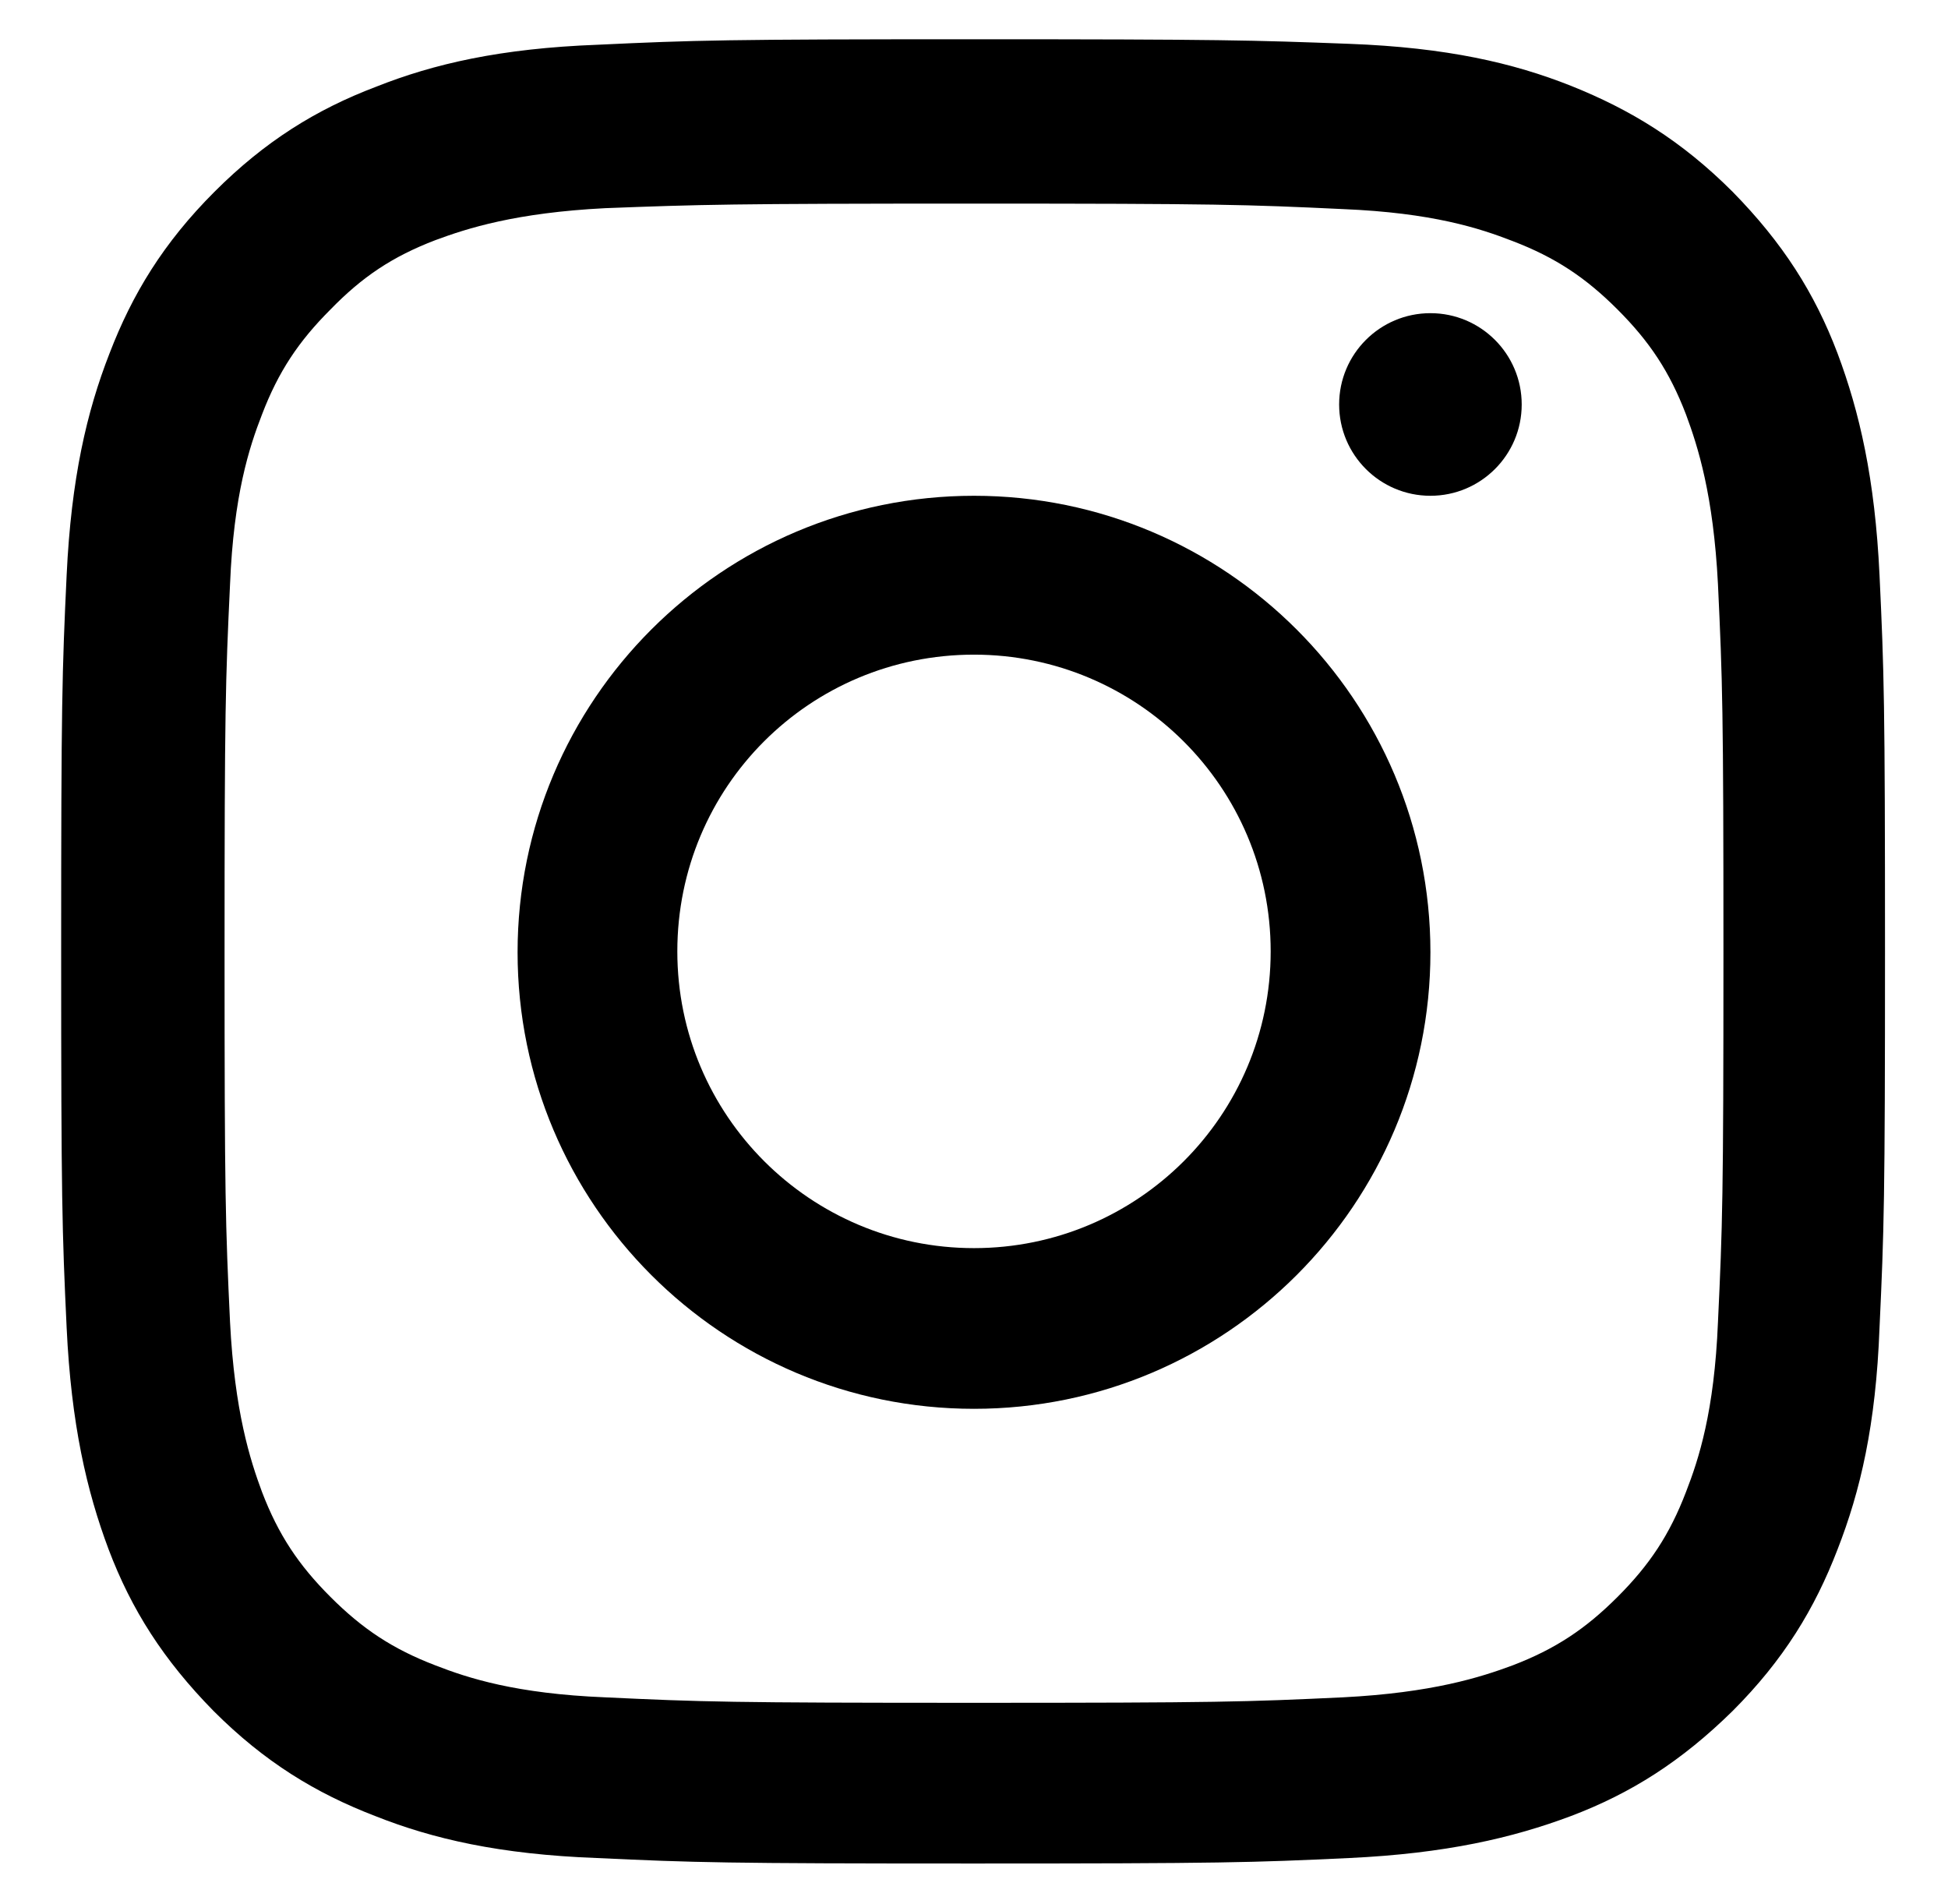
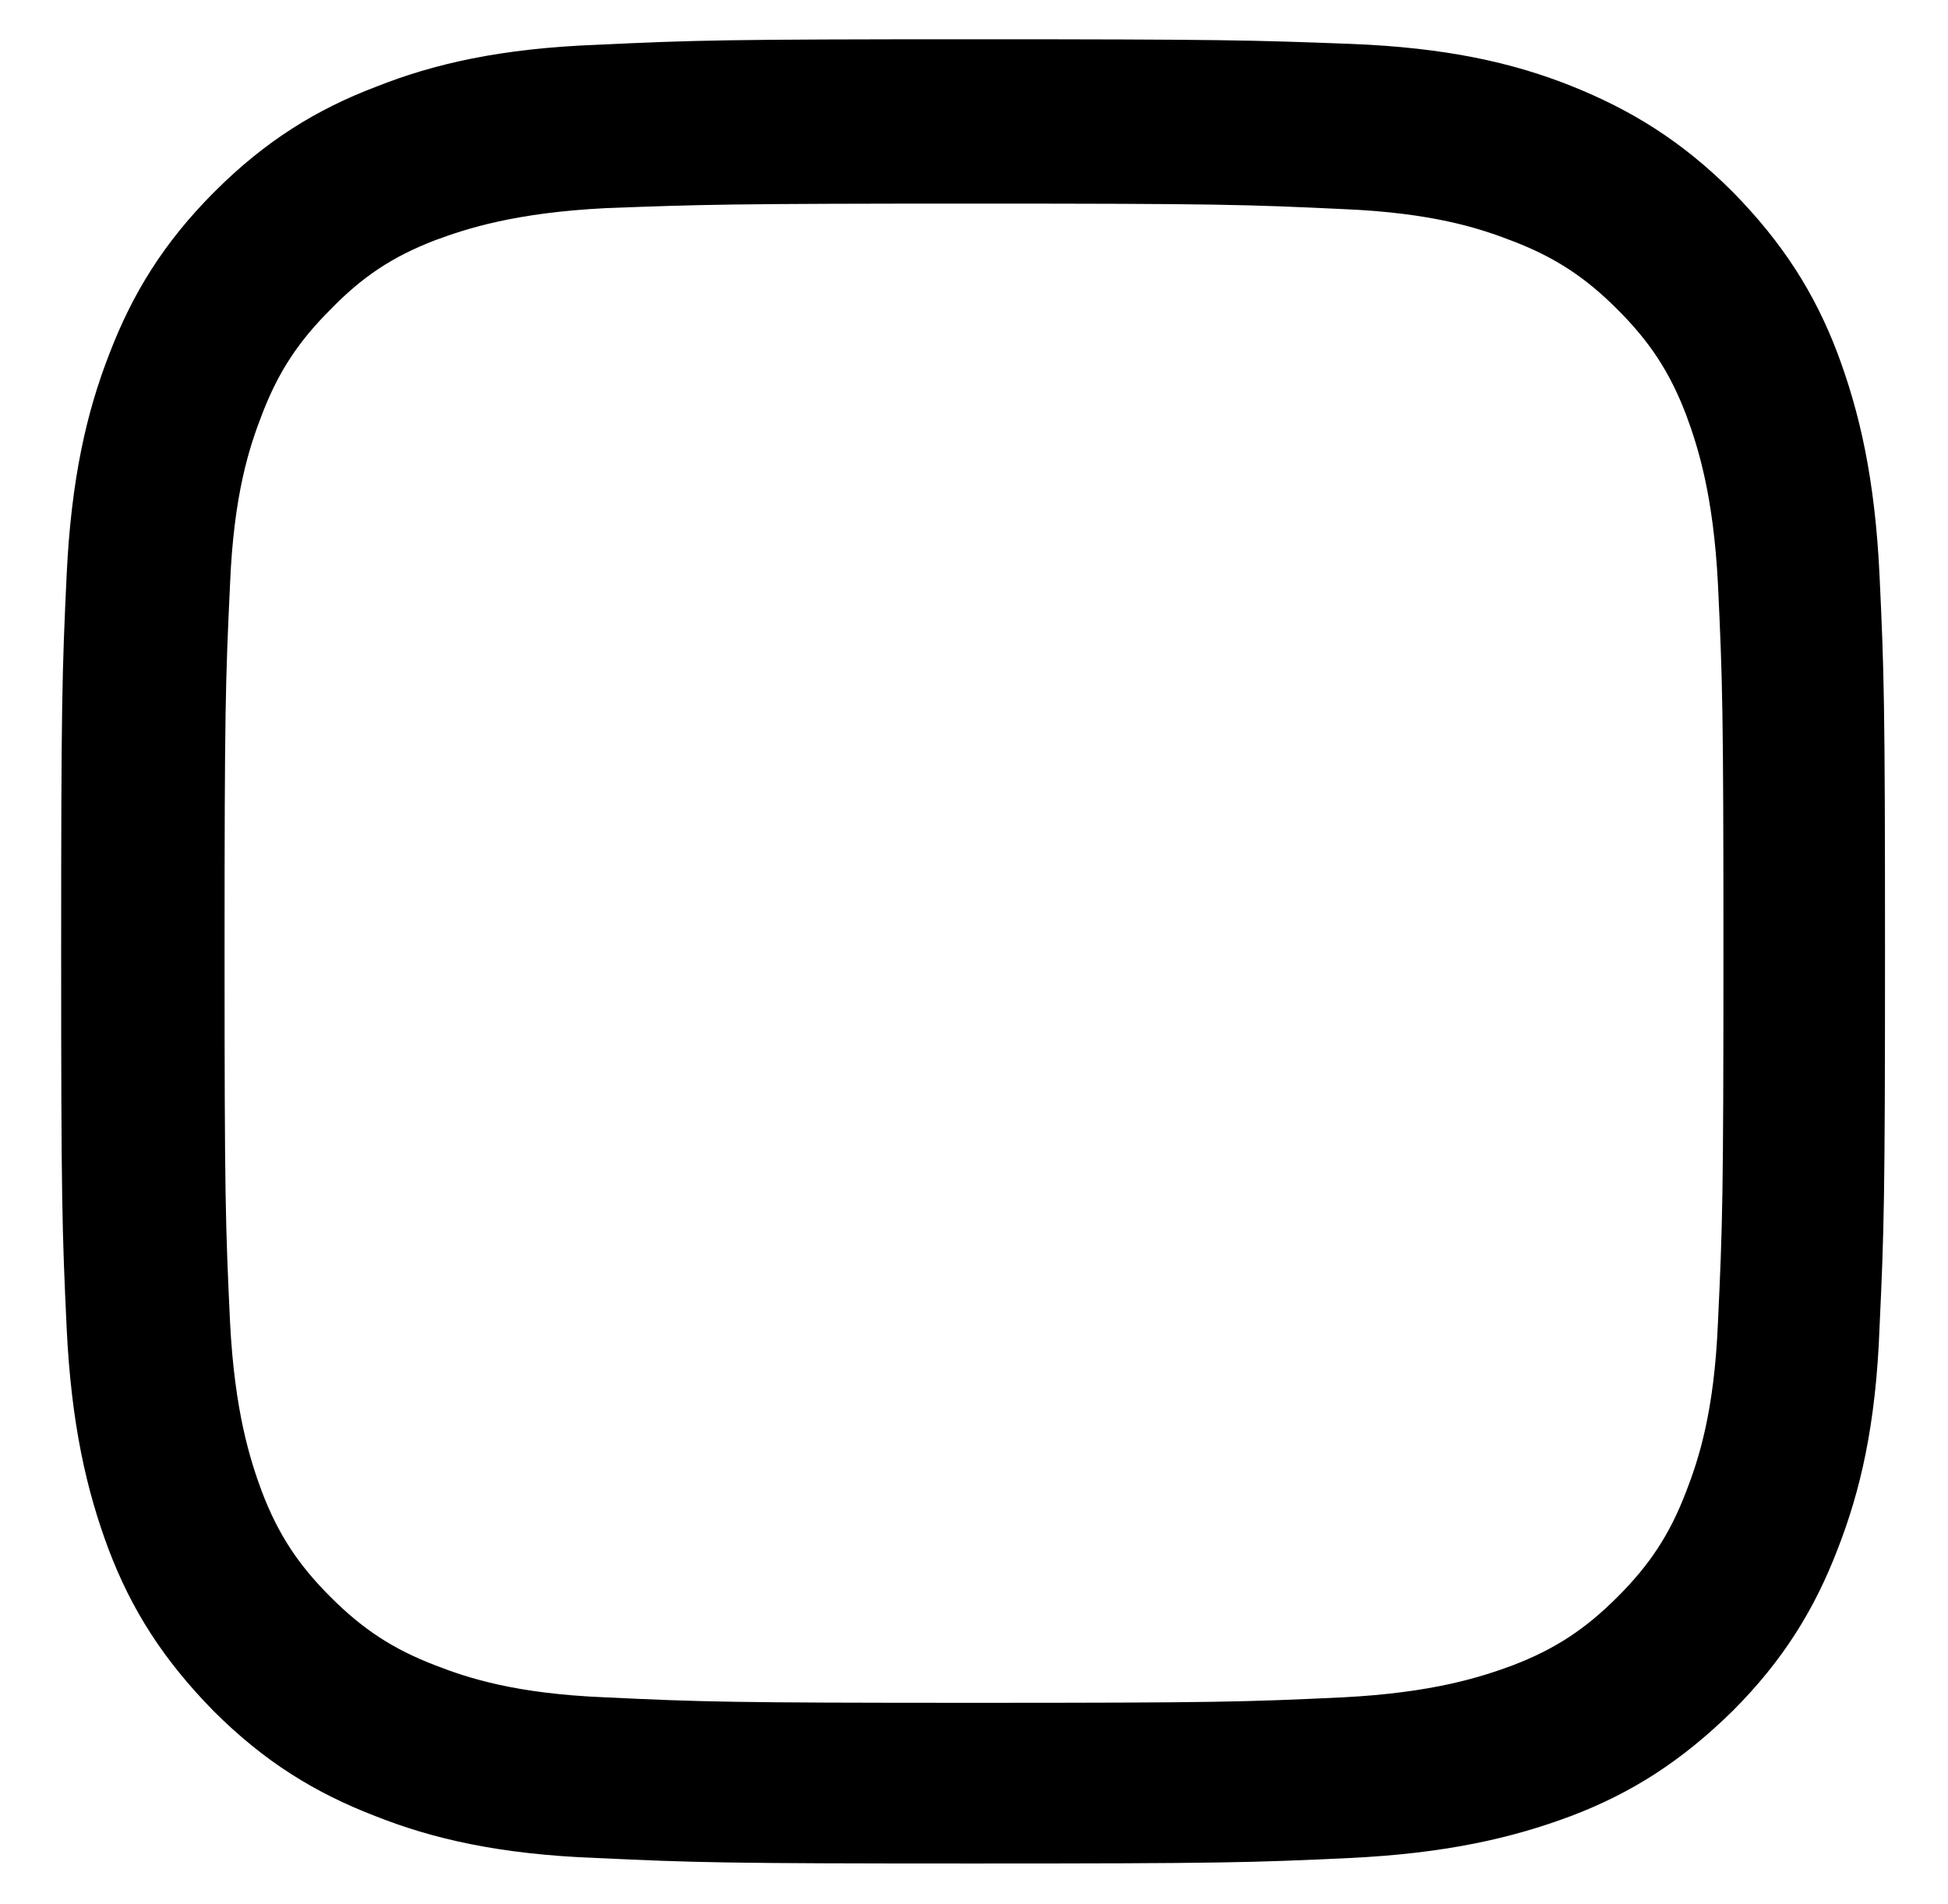
<svg xmlns="http://www.w3.org/2000/svg" xmlns:xlink="http://www.w3.org/1999/xlink" version="1.1" id="Layer_1" x="0px" y="0px" viewBox="0 0 21.34 20.85" style="enable-background:new 0 0 21.34 20.85;" xml:space="preserve">
  <style type="text/css">
	.st0{clip-path:url(#SVGID_2_);}
	.st1{clip-path:url(#SVGID_4_);}
	.st2{clip-path:url(#SVGID_6_);}
</style>
  <g>
    <defs>
      <path id="SVGID_1_" d="M10.67,0.43c-2.71,0-3.06,0.01-4.12,0.06C5.48,0.53,4.75,0.7,4.12,0.95C3.46,1.2,2.9,1.55,2.35,2.1    c-0.56,0.56-0.9,1.12-1.15,1.77C0.95,4.51,0.78,5.24,0.73,6.3c-0.05,1.06-0.06,1.41-0.06,4.12c0,2.71,0.01,3.06,0.06,4.12    c0.05,1.06,0.22,1.79,0.46,2.43c0.25,0.66,0.6,1.21,1.15,1.77c0.56,0.56,1.12,0.9,1.77,1.15c0.63,0.25,1.36,0.42,2.43,0.46    c1.07,0.05,1.4,0.06,4.12,0.06c2.72,0,3.06-0.01,4.12-0.06c1.06-0.05,1.79-0.22,2.43-0.46c0.66-0.25,1.21-0.6,1.77-1.15    c0.56-0.56,0.9-1.12,1.15-1.77c0.25-0.64,0.42-1.36,0.46-2.43c0.05-1.07,0.06-1.41,0.06-4.12c0-2.72-0.01-3.06-0.06-4.12    c-0.05-1.06-0.22-1.79-0.46-2.43c-0.25-0.66-0.6-1.21-1.15-1.77c-0.56-0.56-1.12-0.9-1.77-1.16c-0.63-0.25-1.36-0.42-2.43-0.46    C13.72,0.44,13.38,0.43,10.67,0.43z M10.67,2.23c2.67,0,2.98,0.01,4.04,0.06c0.98,0.04,1.5,0.21,1.86,0.35    c0.47,0.18,0.8,0.4,1.15,0.75c0.35,0.35,0.57,0.68,0.75,1.15c0.13,0.35,0.3,0.88,0.35,1.86c0.05,1.06,0.06,1.37,0.06,4.04    s-0.01,2.98-0.06,4.04c-0.04,0.98-0.21,1.5-0.35,1.86c-0.18,0.47-0.4,0.8-0.75,1.15c-0.35,0.35-0.68,0.57-1.15,0.75    c-0.35,0.13-0.88,0.3-1.86,0.35c-1.06,0.05-1.37,0.06-4.04,0.06c-2.67,0-2.98-0.01-4.04-0.06c-0.98-0.04-1.5-0.21-1.86-0.35    c-0.47-0.18-0.8-0.4-1.15-0.75c-0.35-0.35-0.57-0.68-0.75-1.15c-0.13-0.35-0.3-0.88-0.35-1.86c-0.05-1.06-0.06-1.37-0.06-4.04    s0.01-2.98,0.06-4.04c0.04-0.98,0.21-1.5,0.35-1.86c0.18-0.47,0.4-0.8,0.75-1.15C3.97,3.03,4.3,2.81,4.77,2.63    c0.35-0.13,0.88-0.3,1.86-0.35C7.68,2.24,8,2.23,10.67,2.23z" />
    </defs>
    <clipPath id="SVGID_2_">
      <use xlink:href="#SVGID_1_" style="overflow:visible;" />
    </clipPath>
    <rect x="-4.33" y="-4.57" class="st0" width="30" height="30" />
  </g>
  <g>
    <defs>
-       <path id="SVGID_3_" d="M10.67,13.67c-1.79,0-3.25-1.45-3.25-3.25s1.45-3.25,3.25-3.25c1.79,0,3.25,1.45,3.25,3.25    S12.46,13.67,10.67,13.67z M10.67,5.43c-2.76,0-5,2.24-5,5s2.24,5,5,5c2.76,0,5-2.24,5-5C15.67,7.67,13.43,5.43,10.67,5.43z" />
-     </defs>
+       </defs>
    <clipPath id="SVGID_4_">
      <use xlink:href="#SVGID_3_" style="overflow:visible;" />
    </clipPath>
    <rect x="0.67" y="0.43" class="st1" width="20" height="20" />
  </g>
  <g>
    <defs>
-       <circle id="SVGID_5_" cx="15.67" cy="4.43" r="1" />
-     </defs>
+       </defs>
    <clipPath id="SVGID_6_">
      <use xlink:href="#SVGID_5_" style="overflow:visible;" />
    </clipPath>
-     <rect x="9.67" y="-1.57" class="st2" width="12" height="12" />
  </g>
</svg>